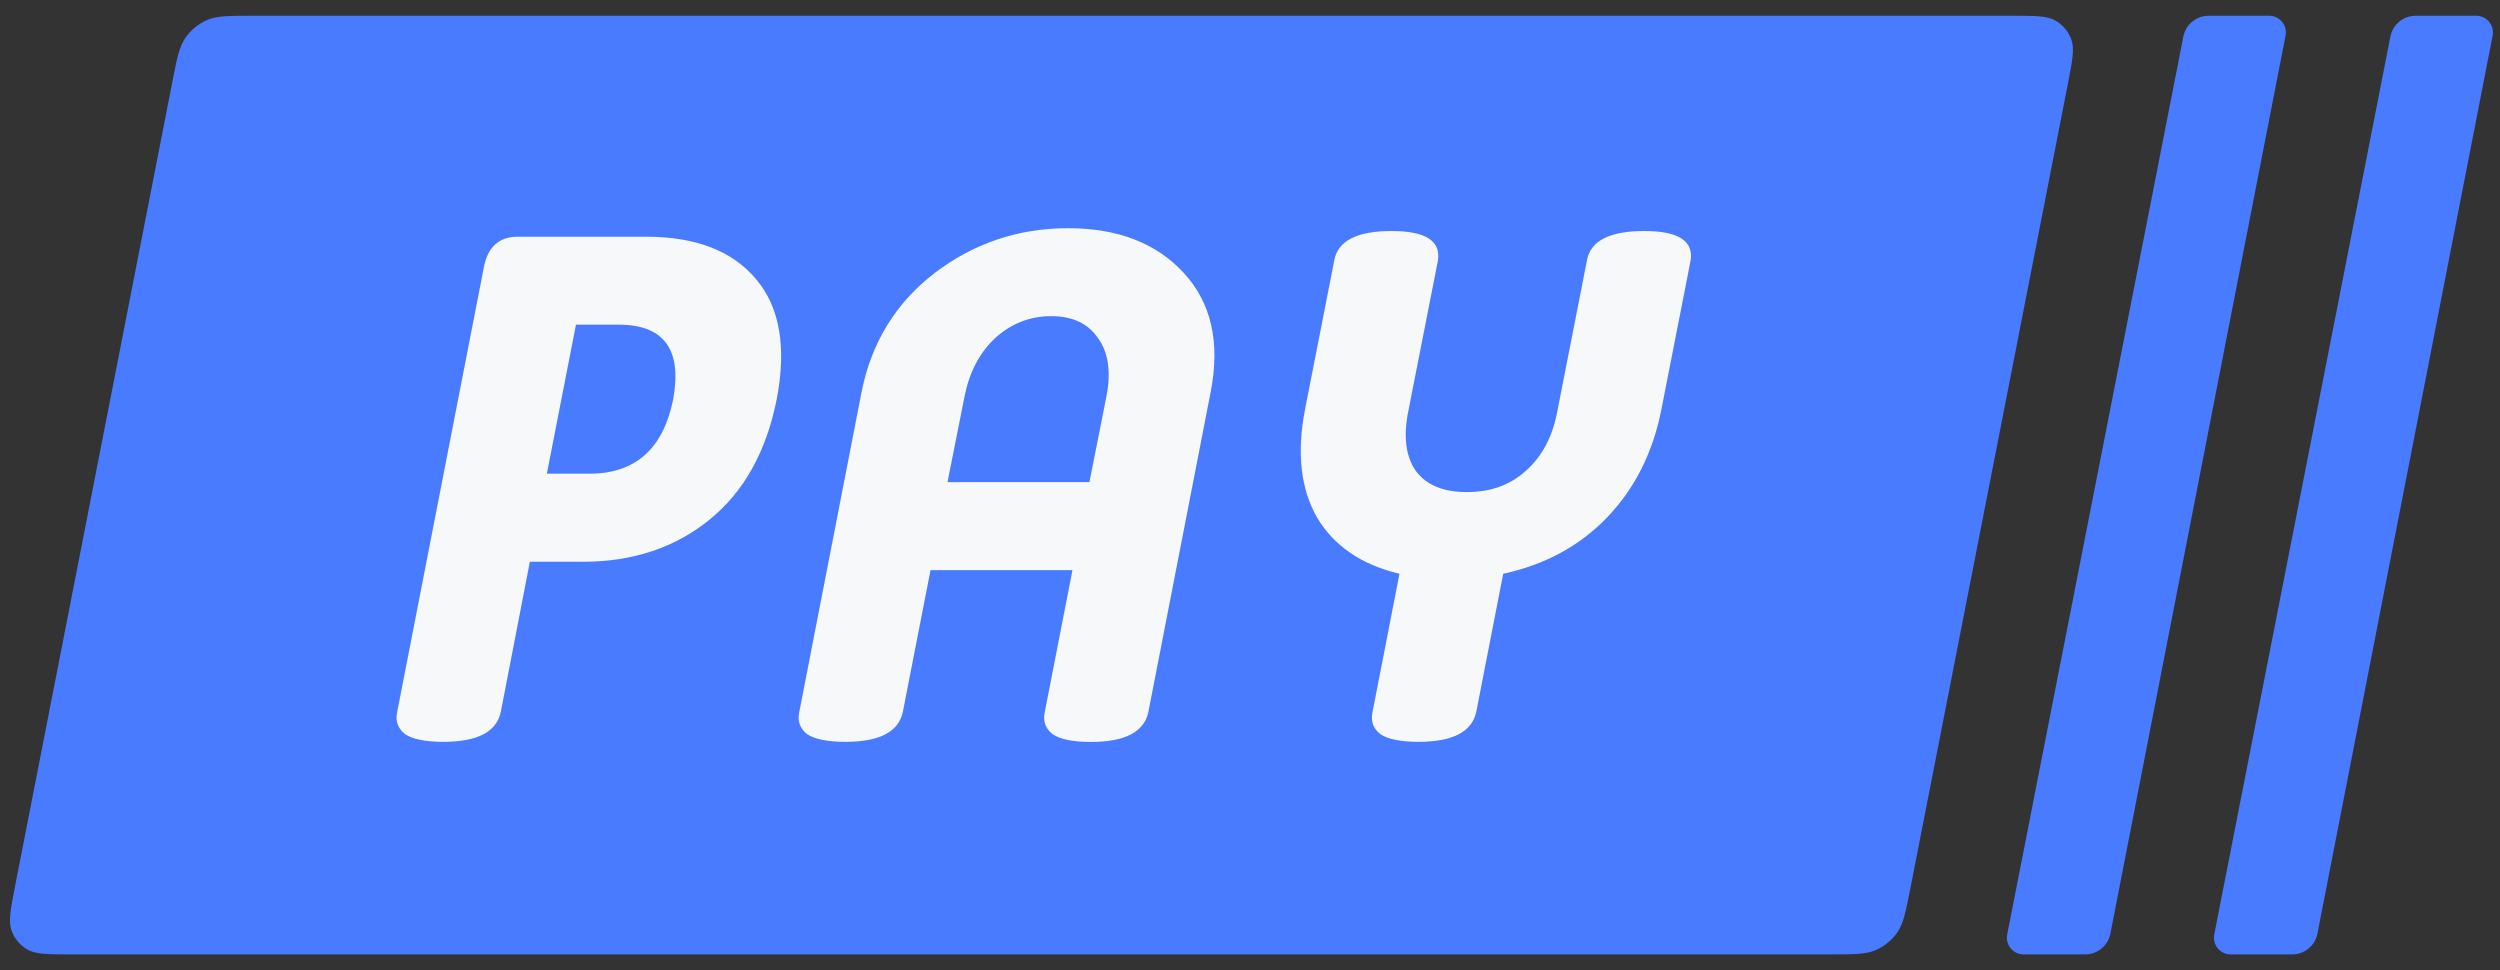
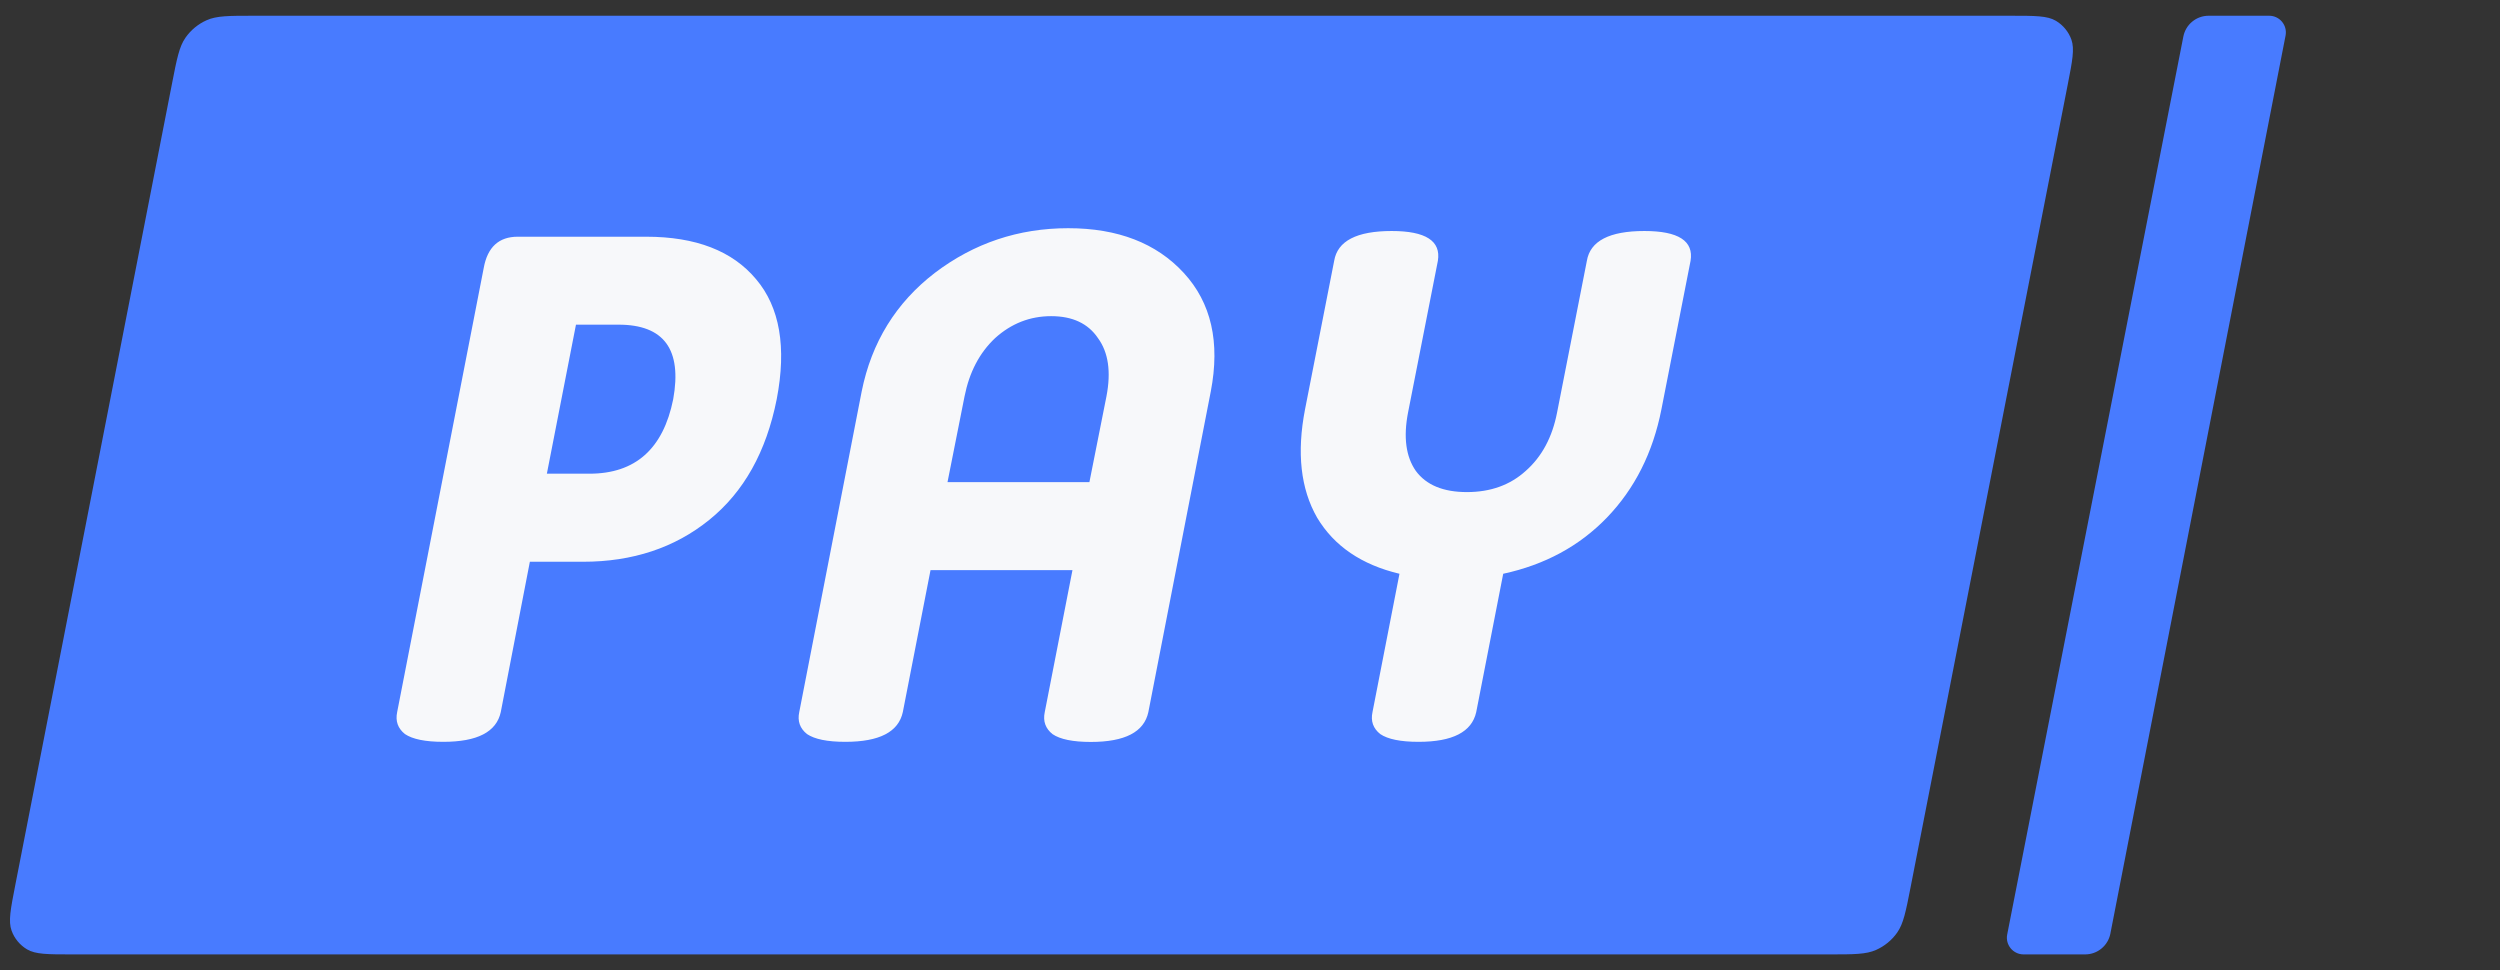
<svg xmlns="http://www.w3.org/2000/svg" width="67" height="26" viewBox="0 0 67 26" fill="none">
  <rect x="0" y="0" width="67" height="26" fill="#333333" stroke="none" />
-   <path fill-rule="evenodd" clip-rule="evenodd" d="M64.739 0.422C64.41 0.422 64.127 0.655 64.063 0.978L59.342 25.044C59.287 25.32 59.499 25.578 59.781 25.578H61.431C61.761 25.578 62.044 25.344 62.107 25.021L66.802 0.955C66.856 0.679 66.644 0.422 66.363 0.422H64.739Z" fill="#487BFF" />
  <path fill-rule="evenodd" clip-rule="evenodd" d="M59.19 0.422C58.861 0.422 58.578 0.655 58.514 0.978L53.793 25.044C53.738 25.32 53.95 25.578 54.232 25.578H55.882C56.212 25.578 56.495 25.344 56.558 25.021L61.253 0.955C61.307 0.679 61.096 0.422 60.814 0.422H59.19Z" fill="#487BFF" />
  <path fill-rule="evenodd" clip-rule="evenodd" d="M0.408 23.728C0.283 24.369 0.22 24.69 0.31 24.94C0.385 25.15 0.532 25.327 0.723 25.442C0.952 25.578 1.278 25.578 1.932 25.578H49.026C49.683 25.578 50.011 25.578 50.279 25.458C50.506 25.357 50.701 25.197 50.844 24.994C51.013 24.753 51.076 24.431 51.202 23.787L55.414 2.273C55.54 1.631 55.602 1.311 55.513 1.06C55.437 0.85 55.291 0.673 55.099 0.558C54.871 0.422 54.544 0.422 53.891 0.422H6.791C6.134 0.422 5.806 0.422 5.538 0.542C5.311 0.643 5.116 0.804 4.973 1.007C4.804 1.247 4.741 1.569 4.615 2.214L0.408 23.728Z" fill="#487BFF" />
  <path d="M16.577 8.701H15.436L14.656 12.695H15.797C17.027 12.695 17.774 12.03 18.042 10.699C18.282 9.366 17.795 8.701 16.577 8.701ZM14.201 15.052L13.421 19.082C13.306 19.616 12.794 19.881 11.879 19.881C11.398 19.881 11.055 19.81 10.853 19.673C10.663 19.522 10.593 19.325 10.644 19.084L12.964 7.181C13.065 6.623 13.369 6.344 13.876 6.344H17.317C18.647 6.344 19.631 6.724 20.265 7.485C20.898 8.233 21.084 9.304 20.816 10.699C20.537 12.106 19.935 13.184 19.009 13.932C18.084 14.68 16.956 15.055 15.625 15.055H14.2V15.052H14.201ZM28.742 15.28H24.938L24.196 19.082C24.081 19.616 23.569 19.881 22.655 19.881C22.174 19.881 21.832 19.811 21.628 19.673C21.438 19.522 21.368 19.325 21.42 19.084L23.093 10.491C23.358 9.172 24.013 8.114 25.051 7.315C26.103 6.516 27.296 6.116 28.627 6.116C29.957 6.116 30.991 6.516 31.726 7.315C32.462 8.114 32.703 9.172 32.449 10.491L30.776 19.084C30.661 19.618 30.148 19.884 29.234 19.884C28.753 19.884 28.411 19.813 28.208 19.675C28.019 19.525 27.948 19.328 27.999 19.087L28.742 15.28ZM25.393 12.922H29.196L29.653 10.622C29.78 9.963 29.705 9.443 29.426 9.062C29.16 8.668 28.742 8.473 28.171 8.473C27.602 8.473 27.101 8.671 26.668 9.062C26.25 9.456 25.979 9.974 25.85 10.622L25.393 12.922ZM38.018 19.881C37.536 19.881 37.194 19.811 36.991 19.673C36.8 19.522 36.731 19.325 36.783 19.084L37.506 15.377C36.492 15.136 35.756 14.636 35.3 13.875C34.856 13.102 34.749 12.131 34.976 10.965L35.756 6.99C35.844 6.459 36.359 6.191 37.297 6.191C38.209 6.191 38.622 6.457 38.535 6.99L37.735 11.059C37.608 11.718 37.678 12.238 37.943 12.619C38.222 12.999 38.68 13.188 39.313 13.188C39.947 13.188 40.473 12.999 40.891 12.619C41.322 12.238 41.601 11.718 41.729 11.059L42.528 6.99C42.617 6.459 43.131 6.191 44.069 6.191C44.981 6.191 45.395 6.457 45.307 6.99L44.527 10.965C44.299 12.131 43.809 13.101 43.062 13.875C42.326 14.636 41.401 15.136 40.286 15.377L39.563 19.084C39.444 19.616 38.93 19.881 38.018 19.881Z" fill="#F7F8FA" />
</svg>